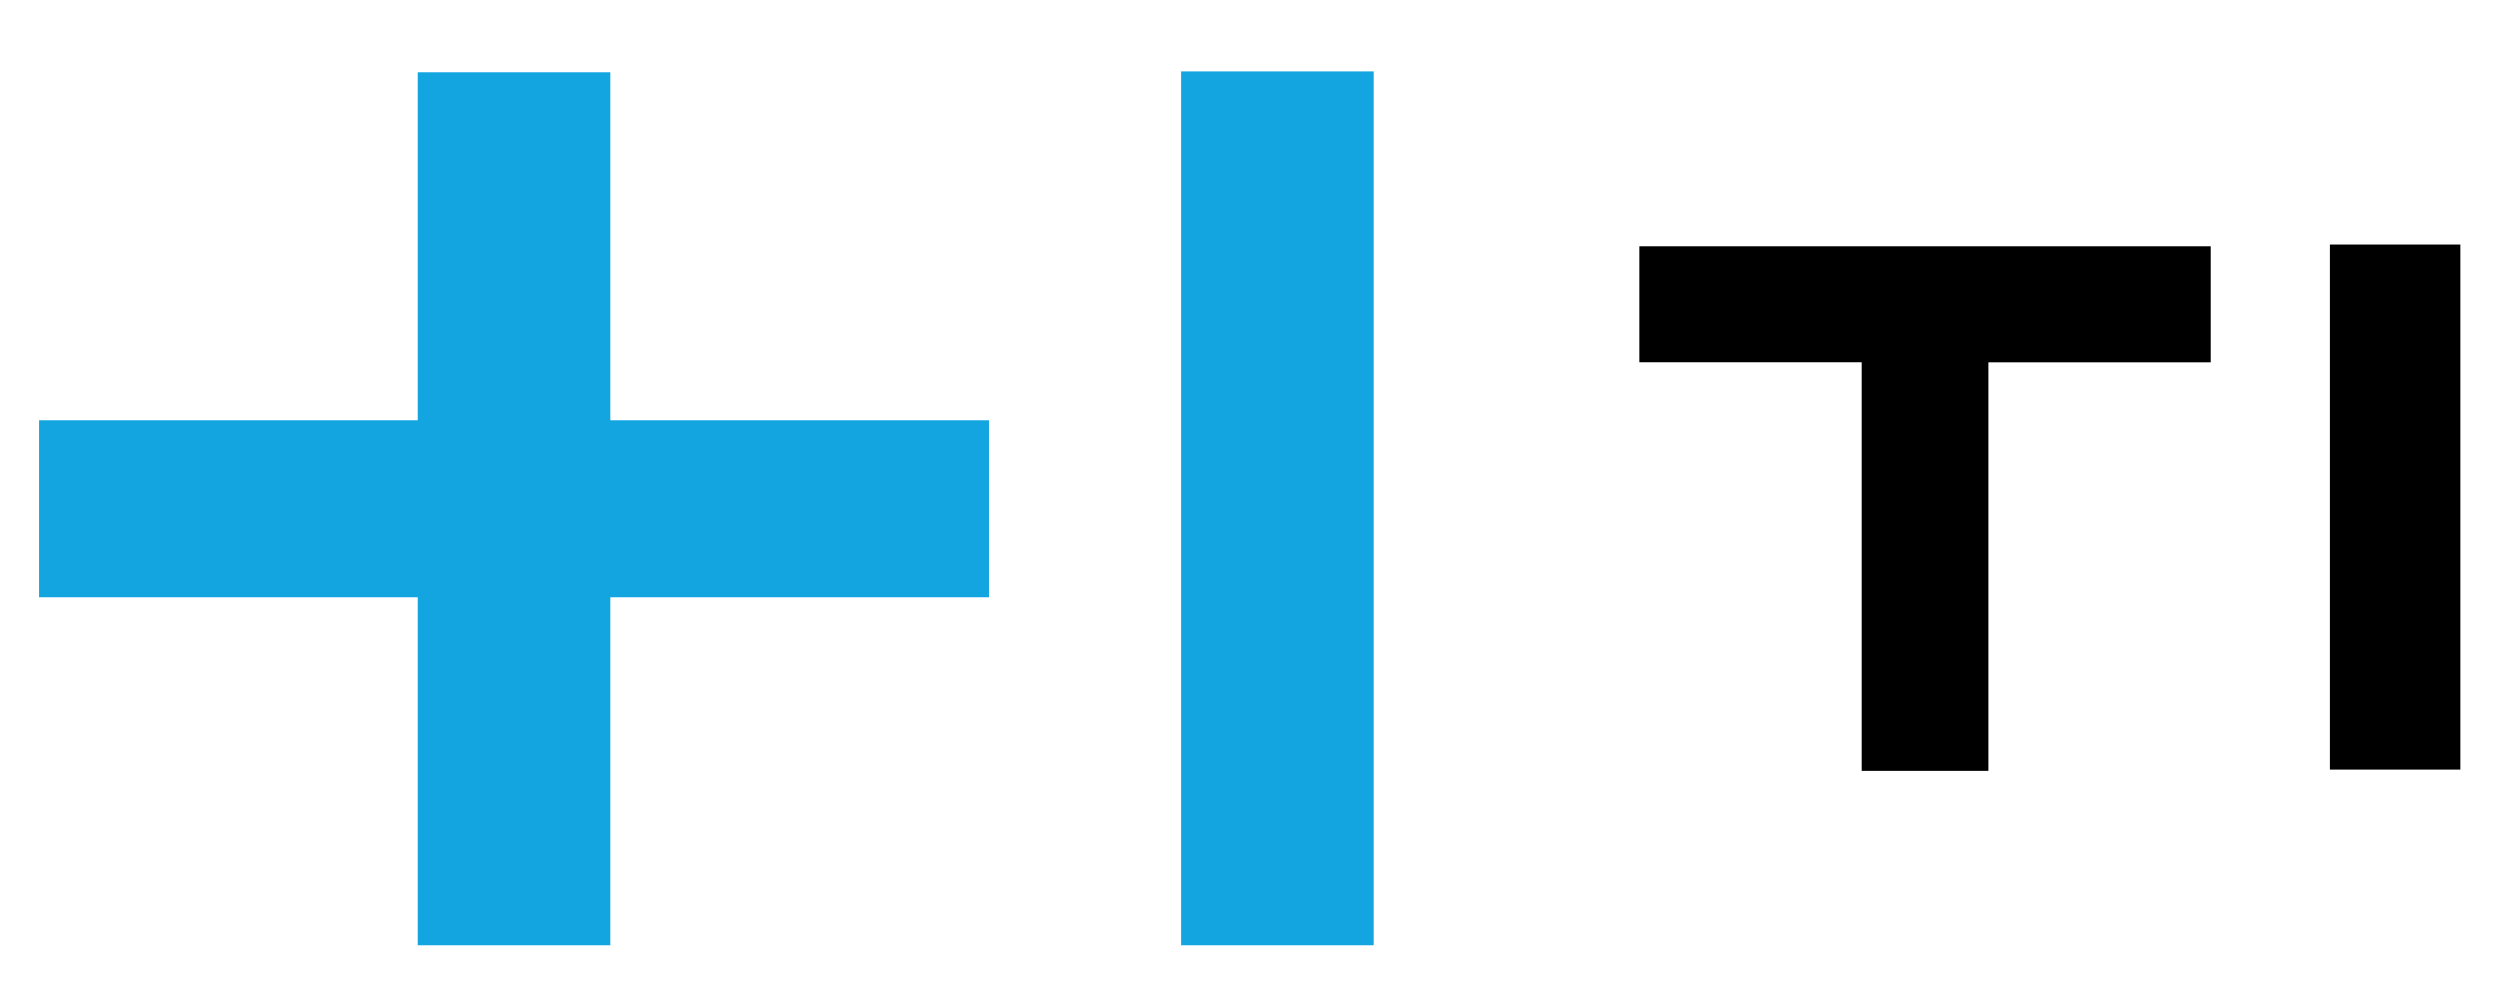
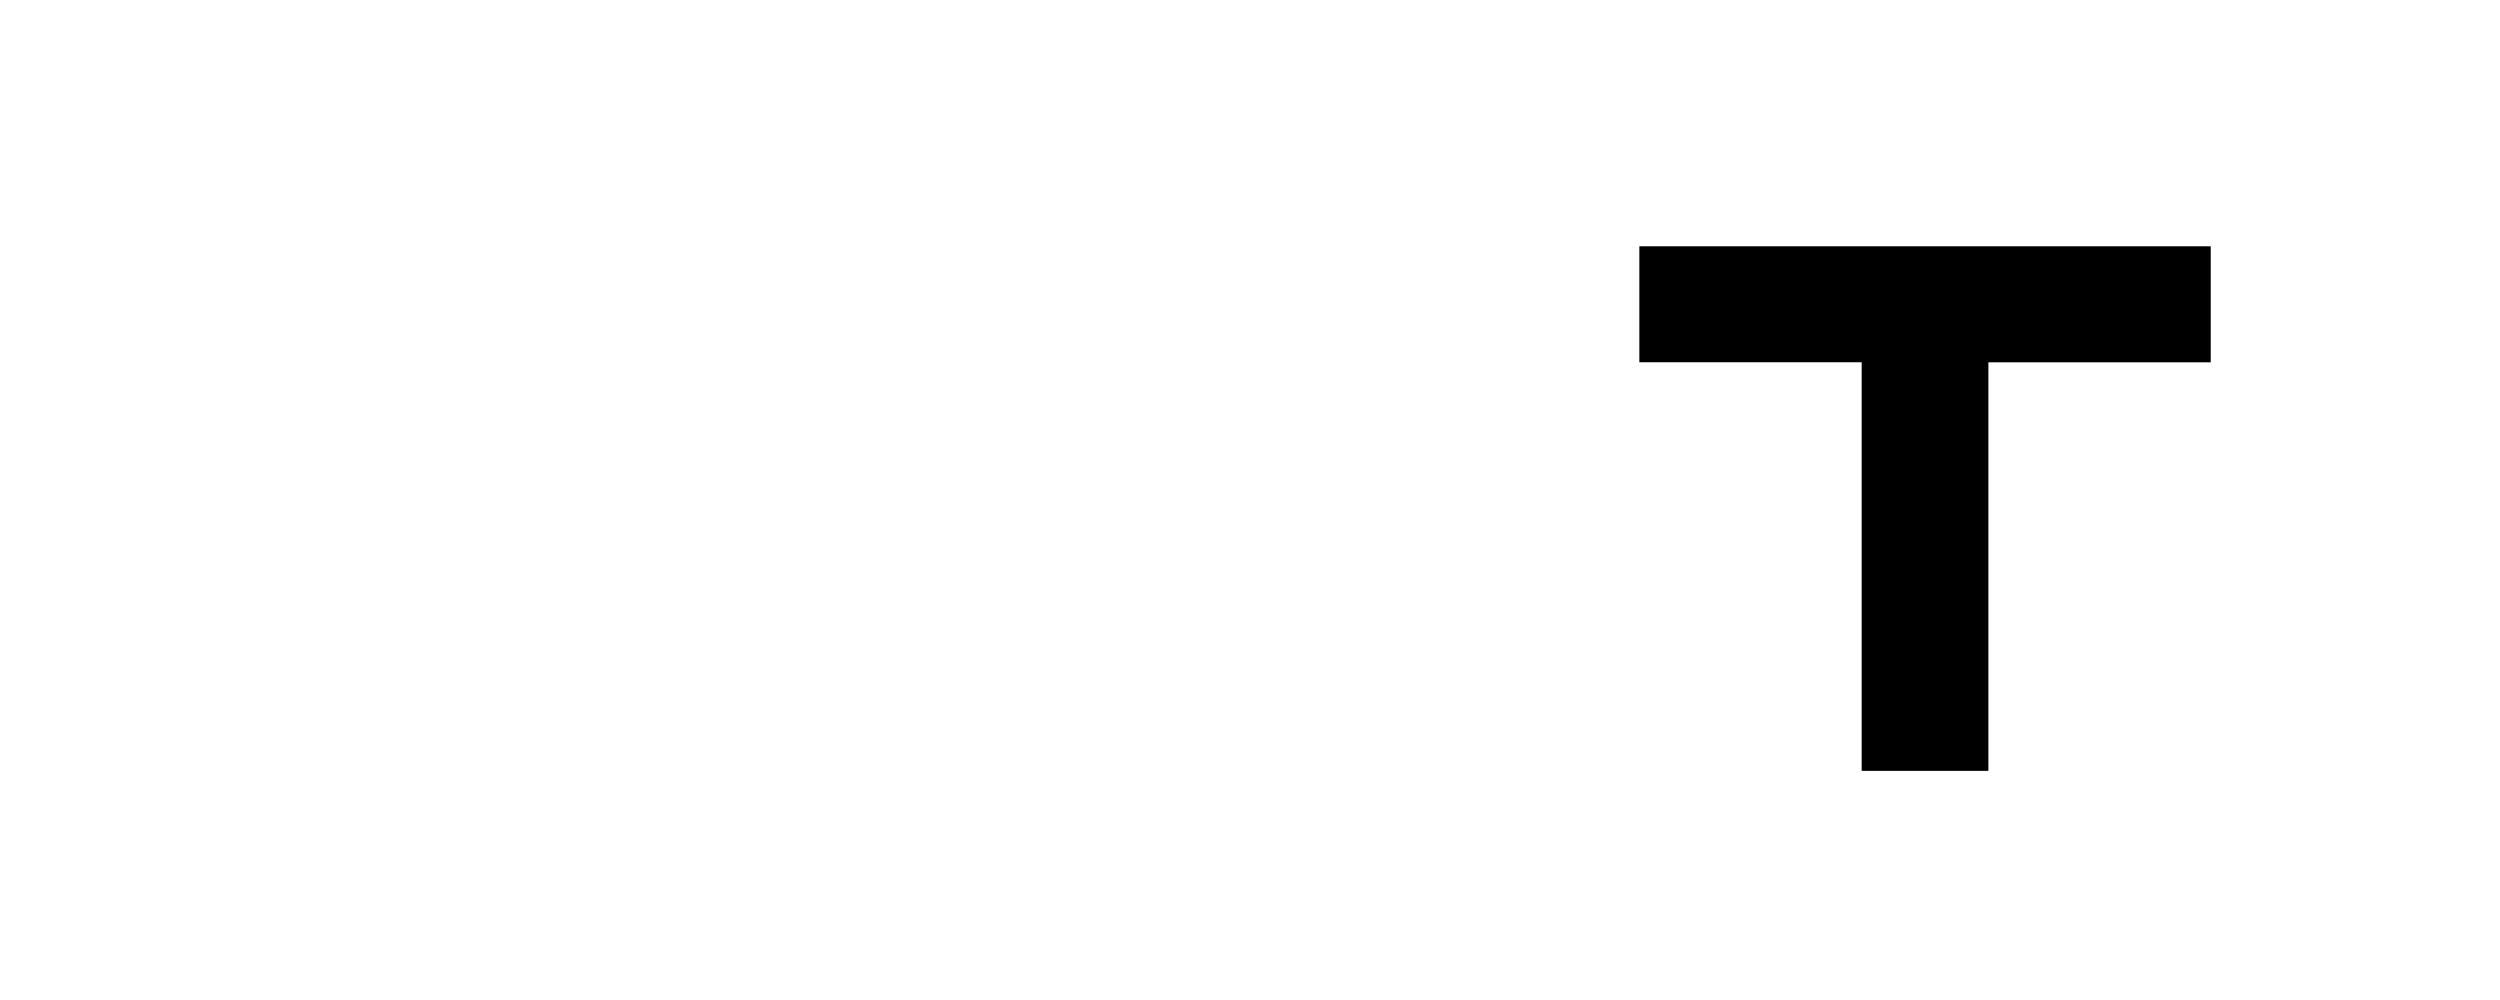
<svg xmlns="http://www.w3.org/2000/svg" width="70" height="28" viewBox="0 0 70 28" fill="none">
  <g clip-path="url(#clip0_96_9038)">
    <path d="M61.897 6.896H45.902V10.143H52.127V21.584H55.675V10.145H61.9V6.896H61.897Z" fill="black" />
-     <path d="M68.89 6.847H65.237V21.549H68.89V6.847Z" fill="black" />
-     <path d="M17.089 11.767H27.692V16.724H17.089V26.467H11.697V16.724H1.094V11.767H11.697V2.024H17.089V11.767ZM33.071 2V26.467H38.463V2H33.071Z" fill="#12A5DF" />
  </g>
  <defs>
    <clipPath id="clip0_96_9038">
      <rect width="67.812" height="24.467" fill="white" transform="translate(1.094 2)" />
    </clipPath>
  </defs>
</svg>